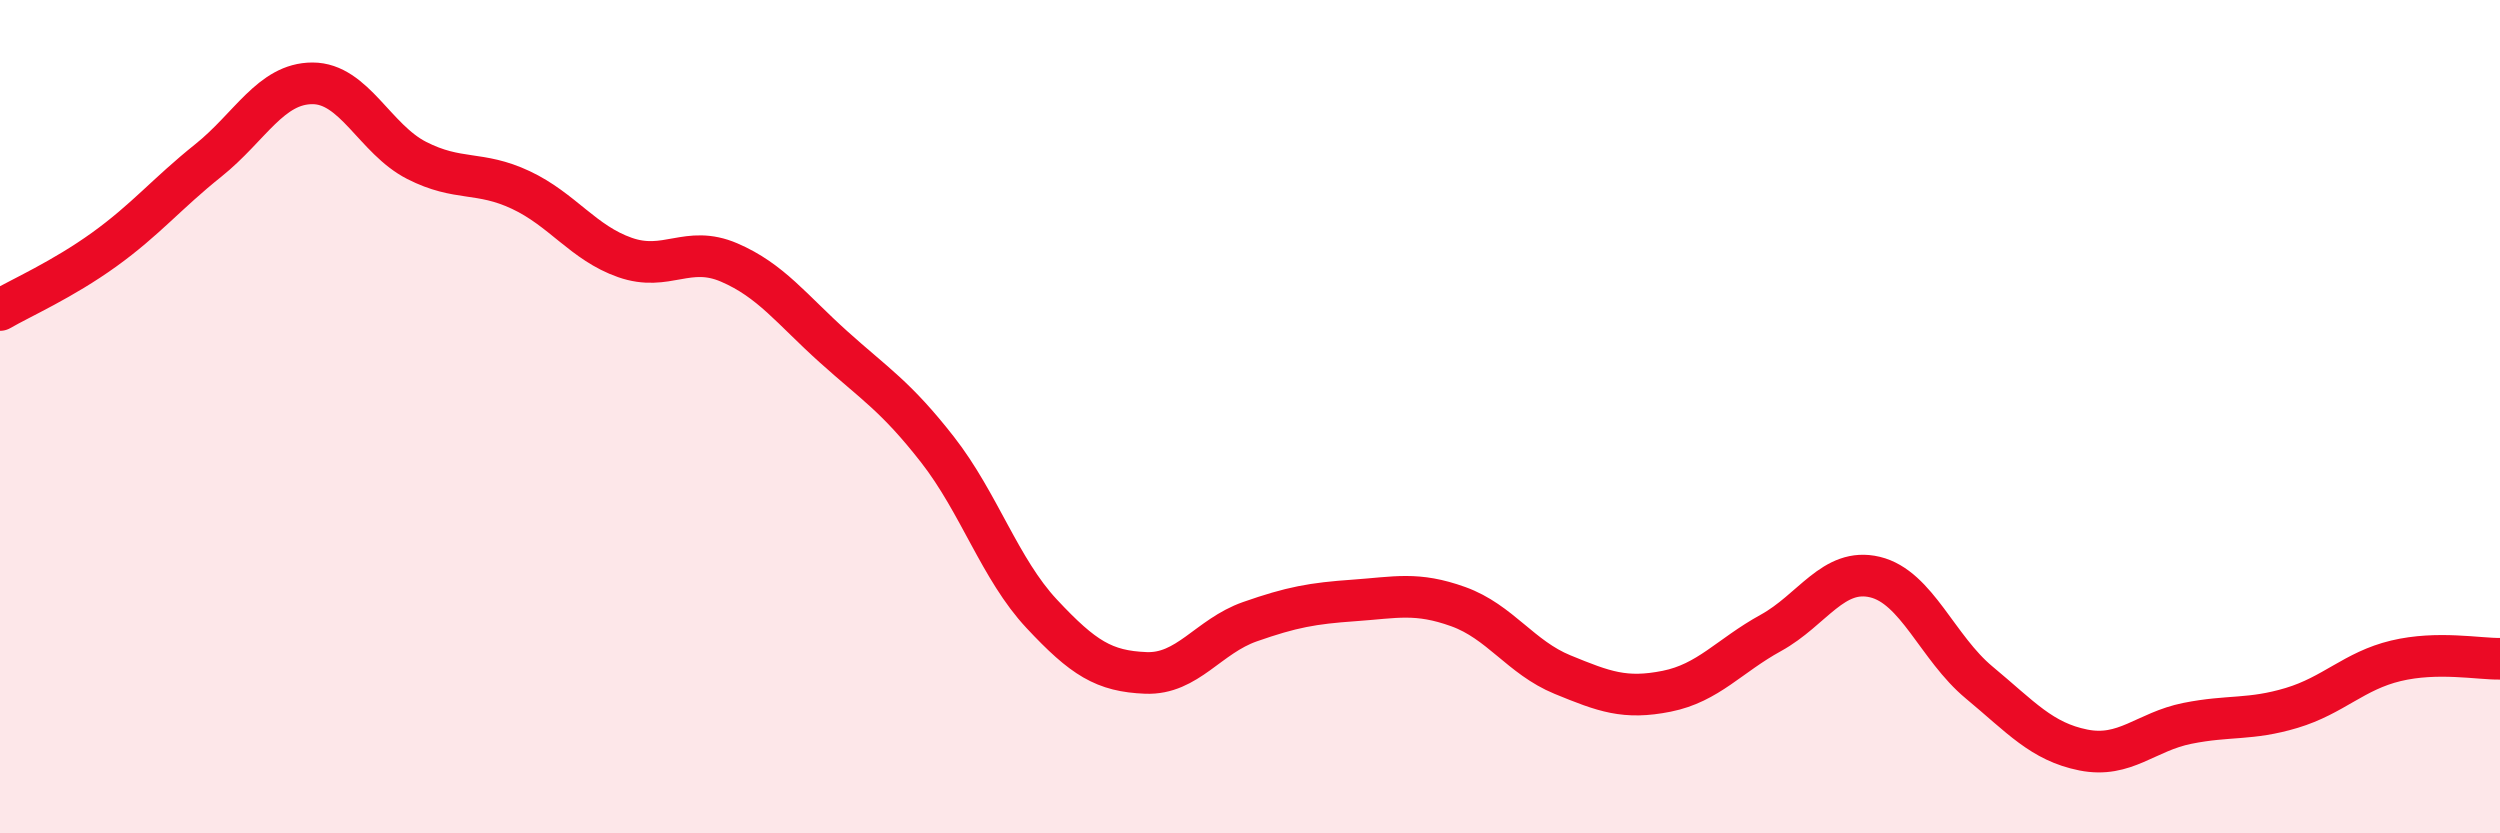
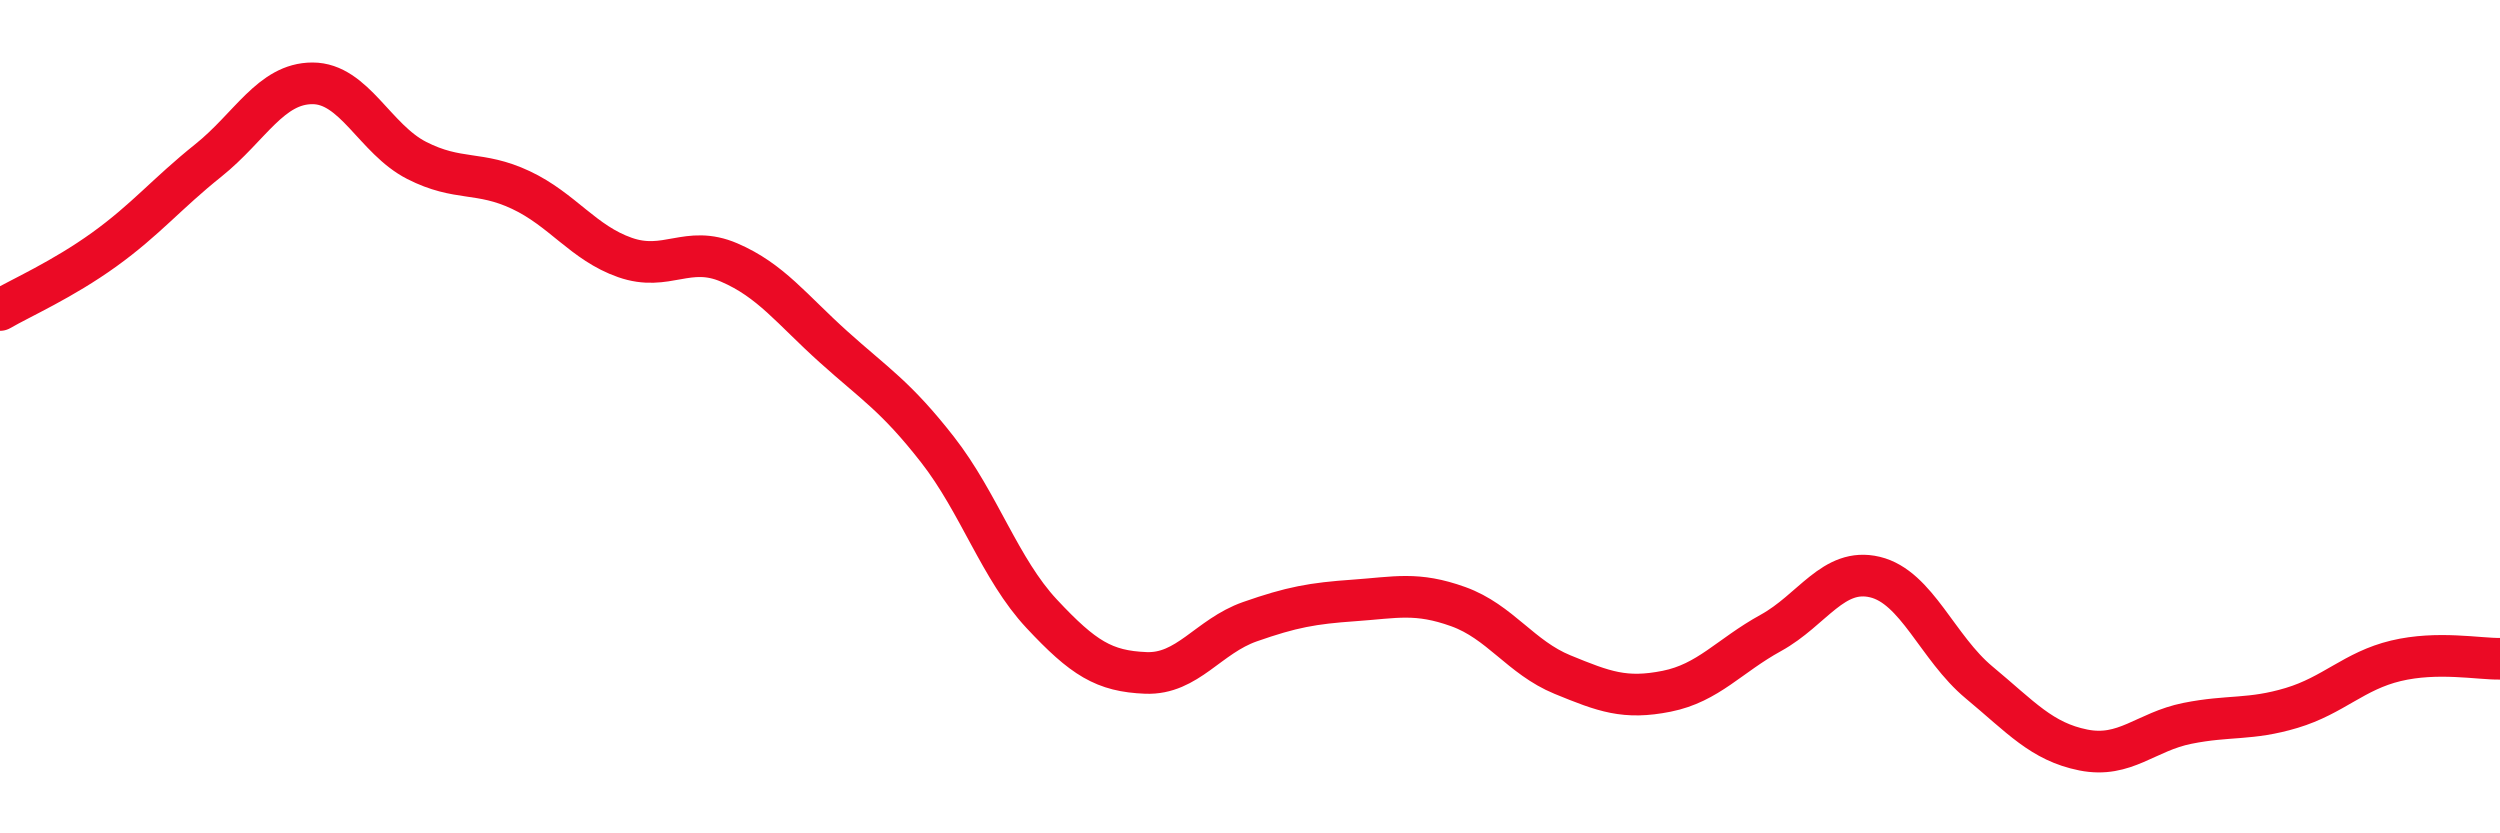
<svg xmlns="http://www.w3.org/2000/svg" width="60" height="20" viewBox="0 0 60 20">
-   <path d="M 0,7.44 C 0.5,7.15 1.5,6.71 2.5,5.99 C 3.5,5.27 4,4.65 5,3.85 C 6,3.05 6.5,2 7.5,2 C 8.5,2 9,3.34 10,3.85 C 11,4.36 11.5,4.09 12.5,4.56 C 13.5,5.03 14,5.83 15,6.18 C 16,6.53 16.5,5.87 17.5,6.3 C 18.5,6.73 19,7.42 20,8.32 C 21,9.22 21.5,9.51 22.5,10.79 C 23.5,12.07 24,13.66 25,14.73 C 26,15.8 26.5,16.11 27.5,16.15 C 28.5,16.19 29,15.27 30,14.92 C 31,14.57 31.5,14.48 32.5,14.41 C 33.5,14.34 34,14.2 35,14.56 C 36,14.92 36.5,15.78 37.5,16.19 C 38.5,16.6 39,16.79 40,16.59 C 41,16.39 41.5,15.74 42.5,15.19 C 43.5,14.64 44,13.61 45,13.85 C 46,14.09 46.5,15.55 47.5,16.38 C 48.5,17.21 49,17.8 50,18 C 51,18.2 51.5,17.56 52.5,17.36 C 53.5,17.16 54,17.29 55,16.99 C 56,16.69 56.5,16.1 57.5,15.86 C 58.5,15.62 59.5,15.82 60,15.81L60 20L0 20Z" fill="#EB0A25" opacity="0.1" stroke-linecap="round" stroke-linejoin="round" />
  <path d="M 0,7.44 C 0.5,7.15 1.5,6.71 2.5,5.99 C 3.5,5.27 4,4.65 5,3.85 C 6,3.05 6.5,2 7.5,2 C 8.5,2 9,3.34 10,3.85 C 11,4.36 11.5,4.09 12.5,4.56 C 13.5,5.03 14,5.83 15,6.18 C 16,6.53 16.5,5.87 17.5,6.3 C 18.5,6.73 19,7.42 20,8.32 C 21,9.22 21.5,9.51 22.5,10.79 C 23.5,12.07 24,13.66 25,14.73 C 26,15.8 26.5,16.11 27.5,16.15 C 28.5,16.19 29,15.27 30,14.92 C 31,14.57 31.5,14.48 32.5,14.41 C 33.5,14.34 34,14.2 35,14.56 C 36,14.92 36.5,15.78 37.5,16.19 C 38.5,16.6 39,16.79 40,16.59 C 41,16.39 41.5,15.74 42.5,15.19 C 43.5,14.64 44,13.61 45,13.85 C 46,14.09 46.5,15.55 47.5,16.38 C 48.5,17.21 49,17.8 50,18 C 51,18.2 51.5,17.56 52.5,17.36 C 53.5,17.16 54,17.29 55,16.99 C 56,16.69 56.5,16.1 57.5,15.86 C 58.5,15.62 59.5,15.82 60,15.81" stroke="#EB0A25" stroke-width="1" fill="none" stroke-linecap="round" stroke-linejoin="round" />
</svg>